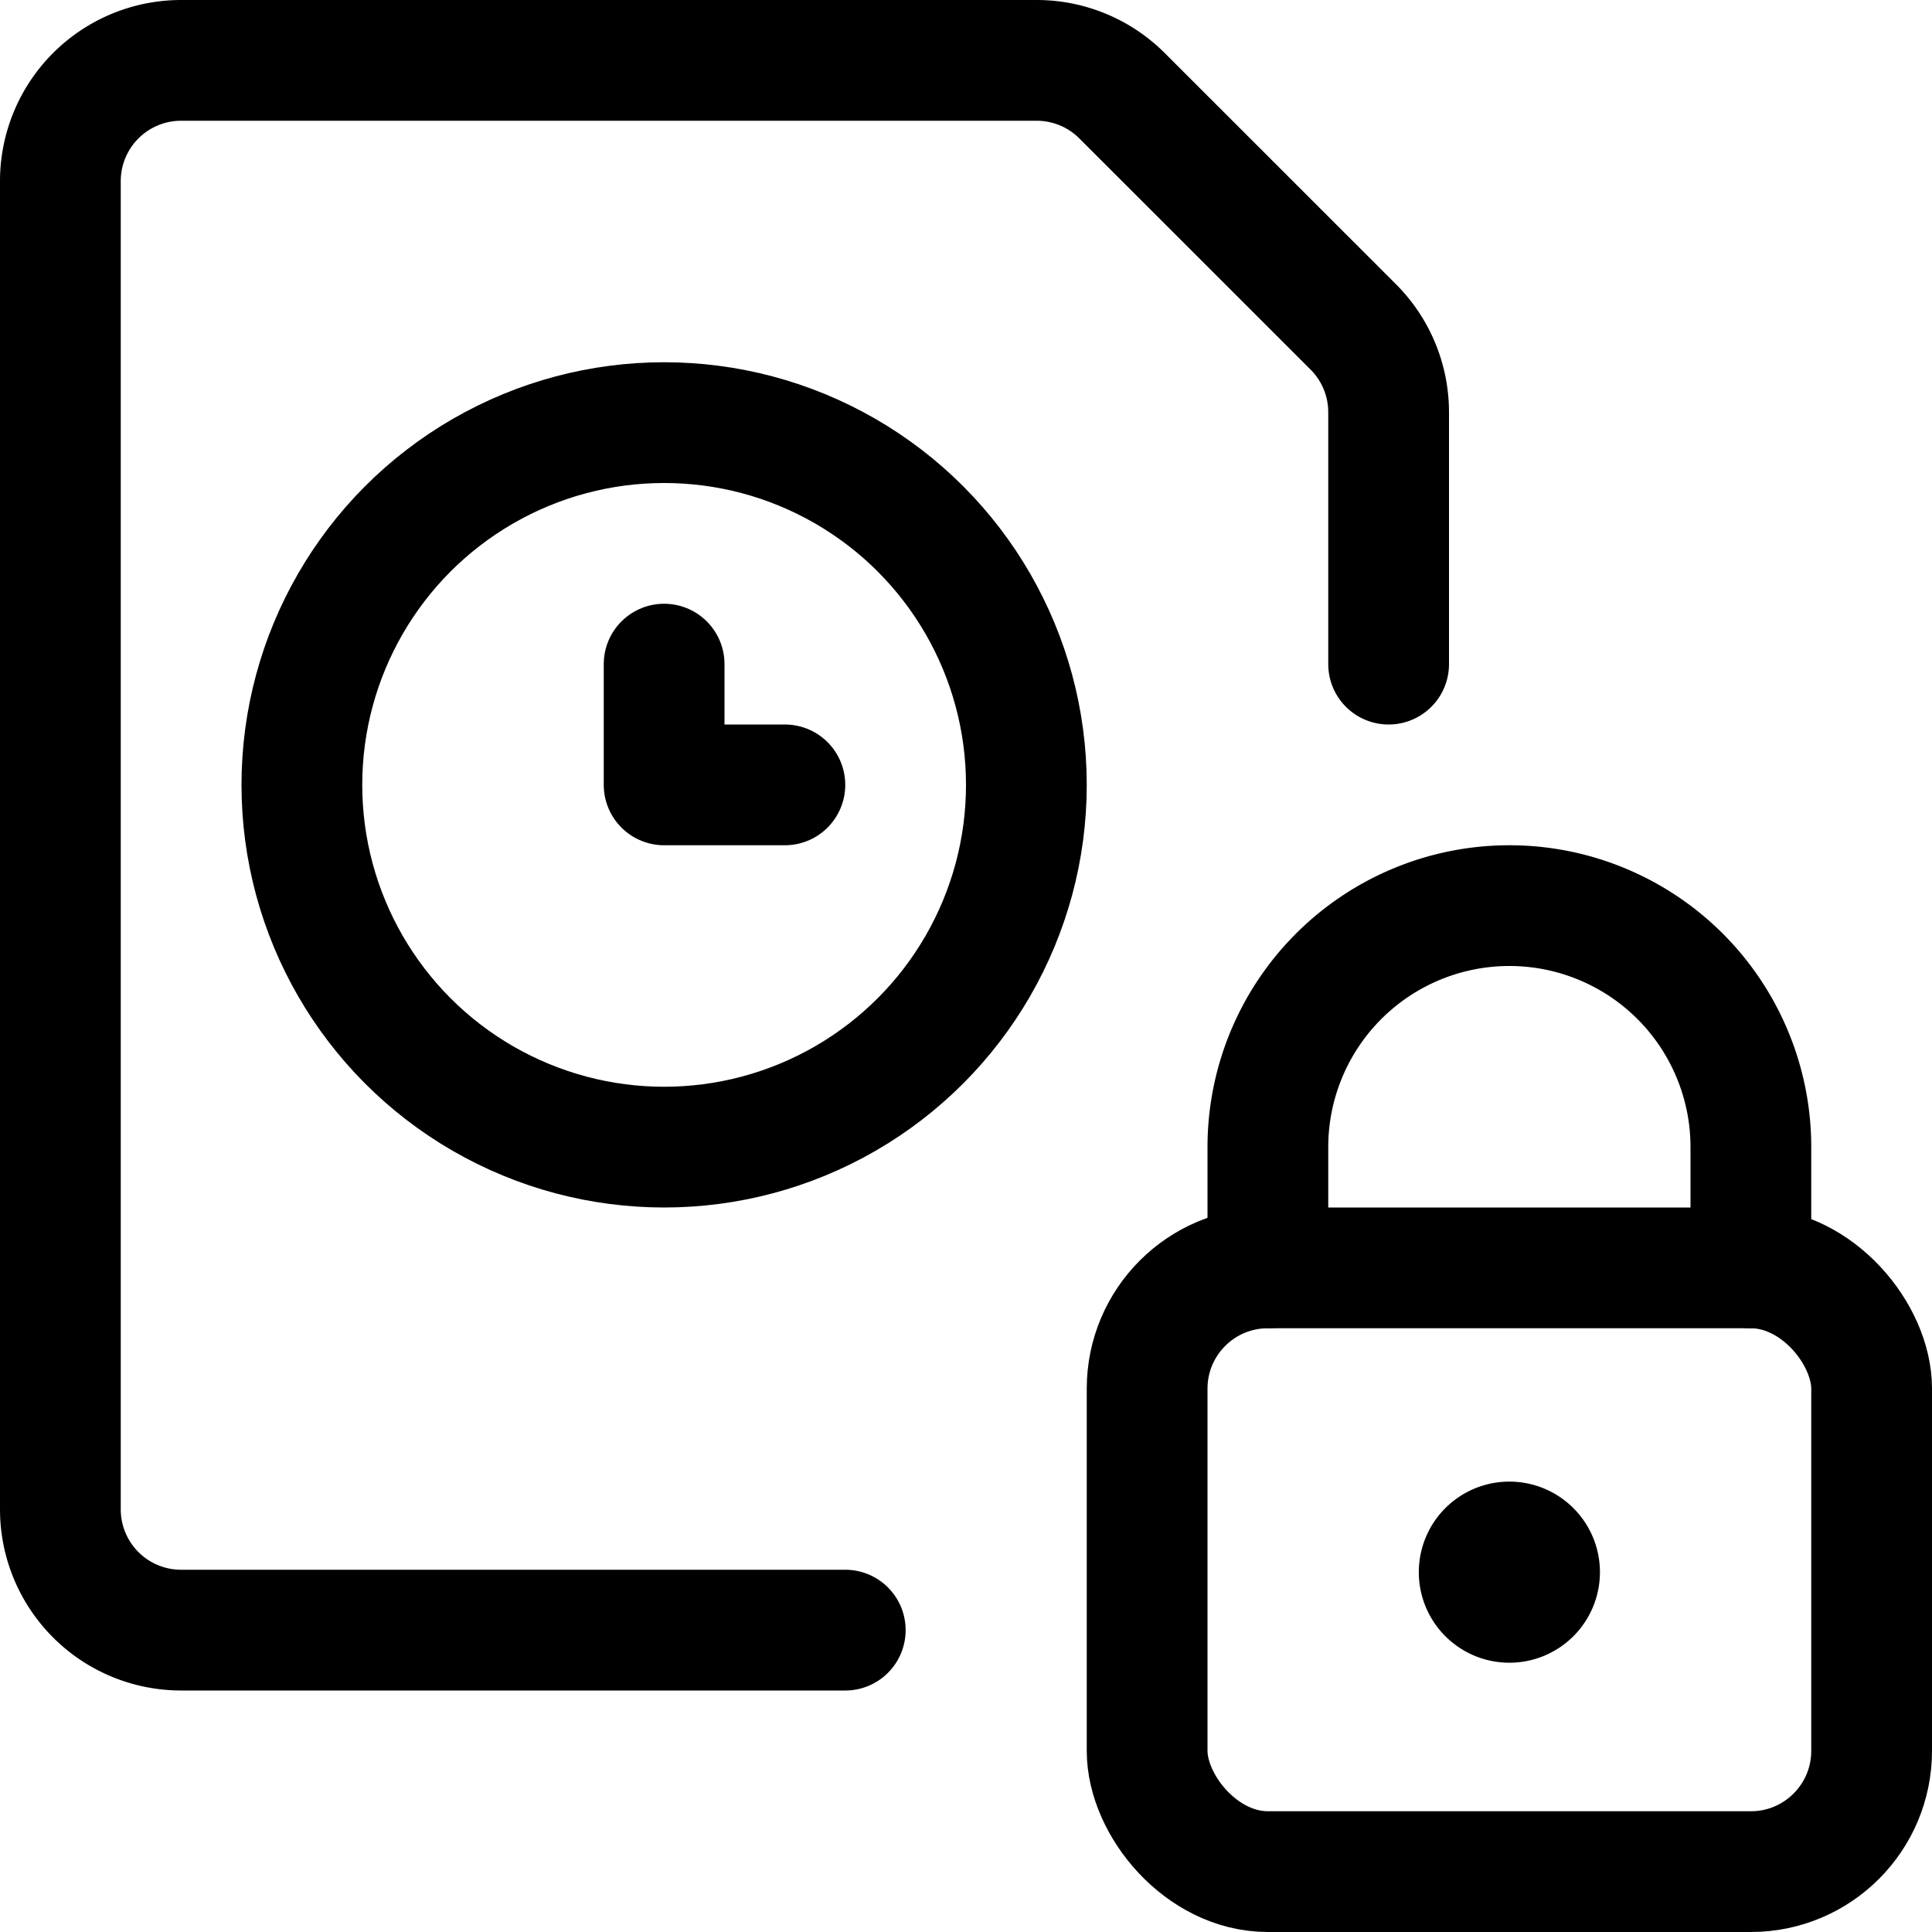
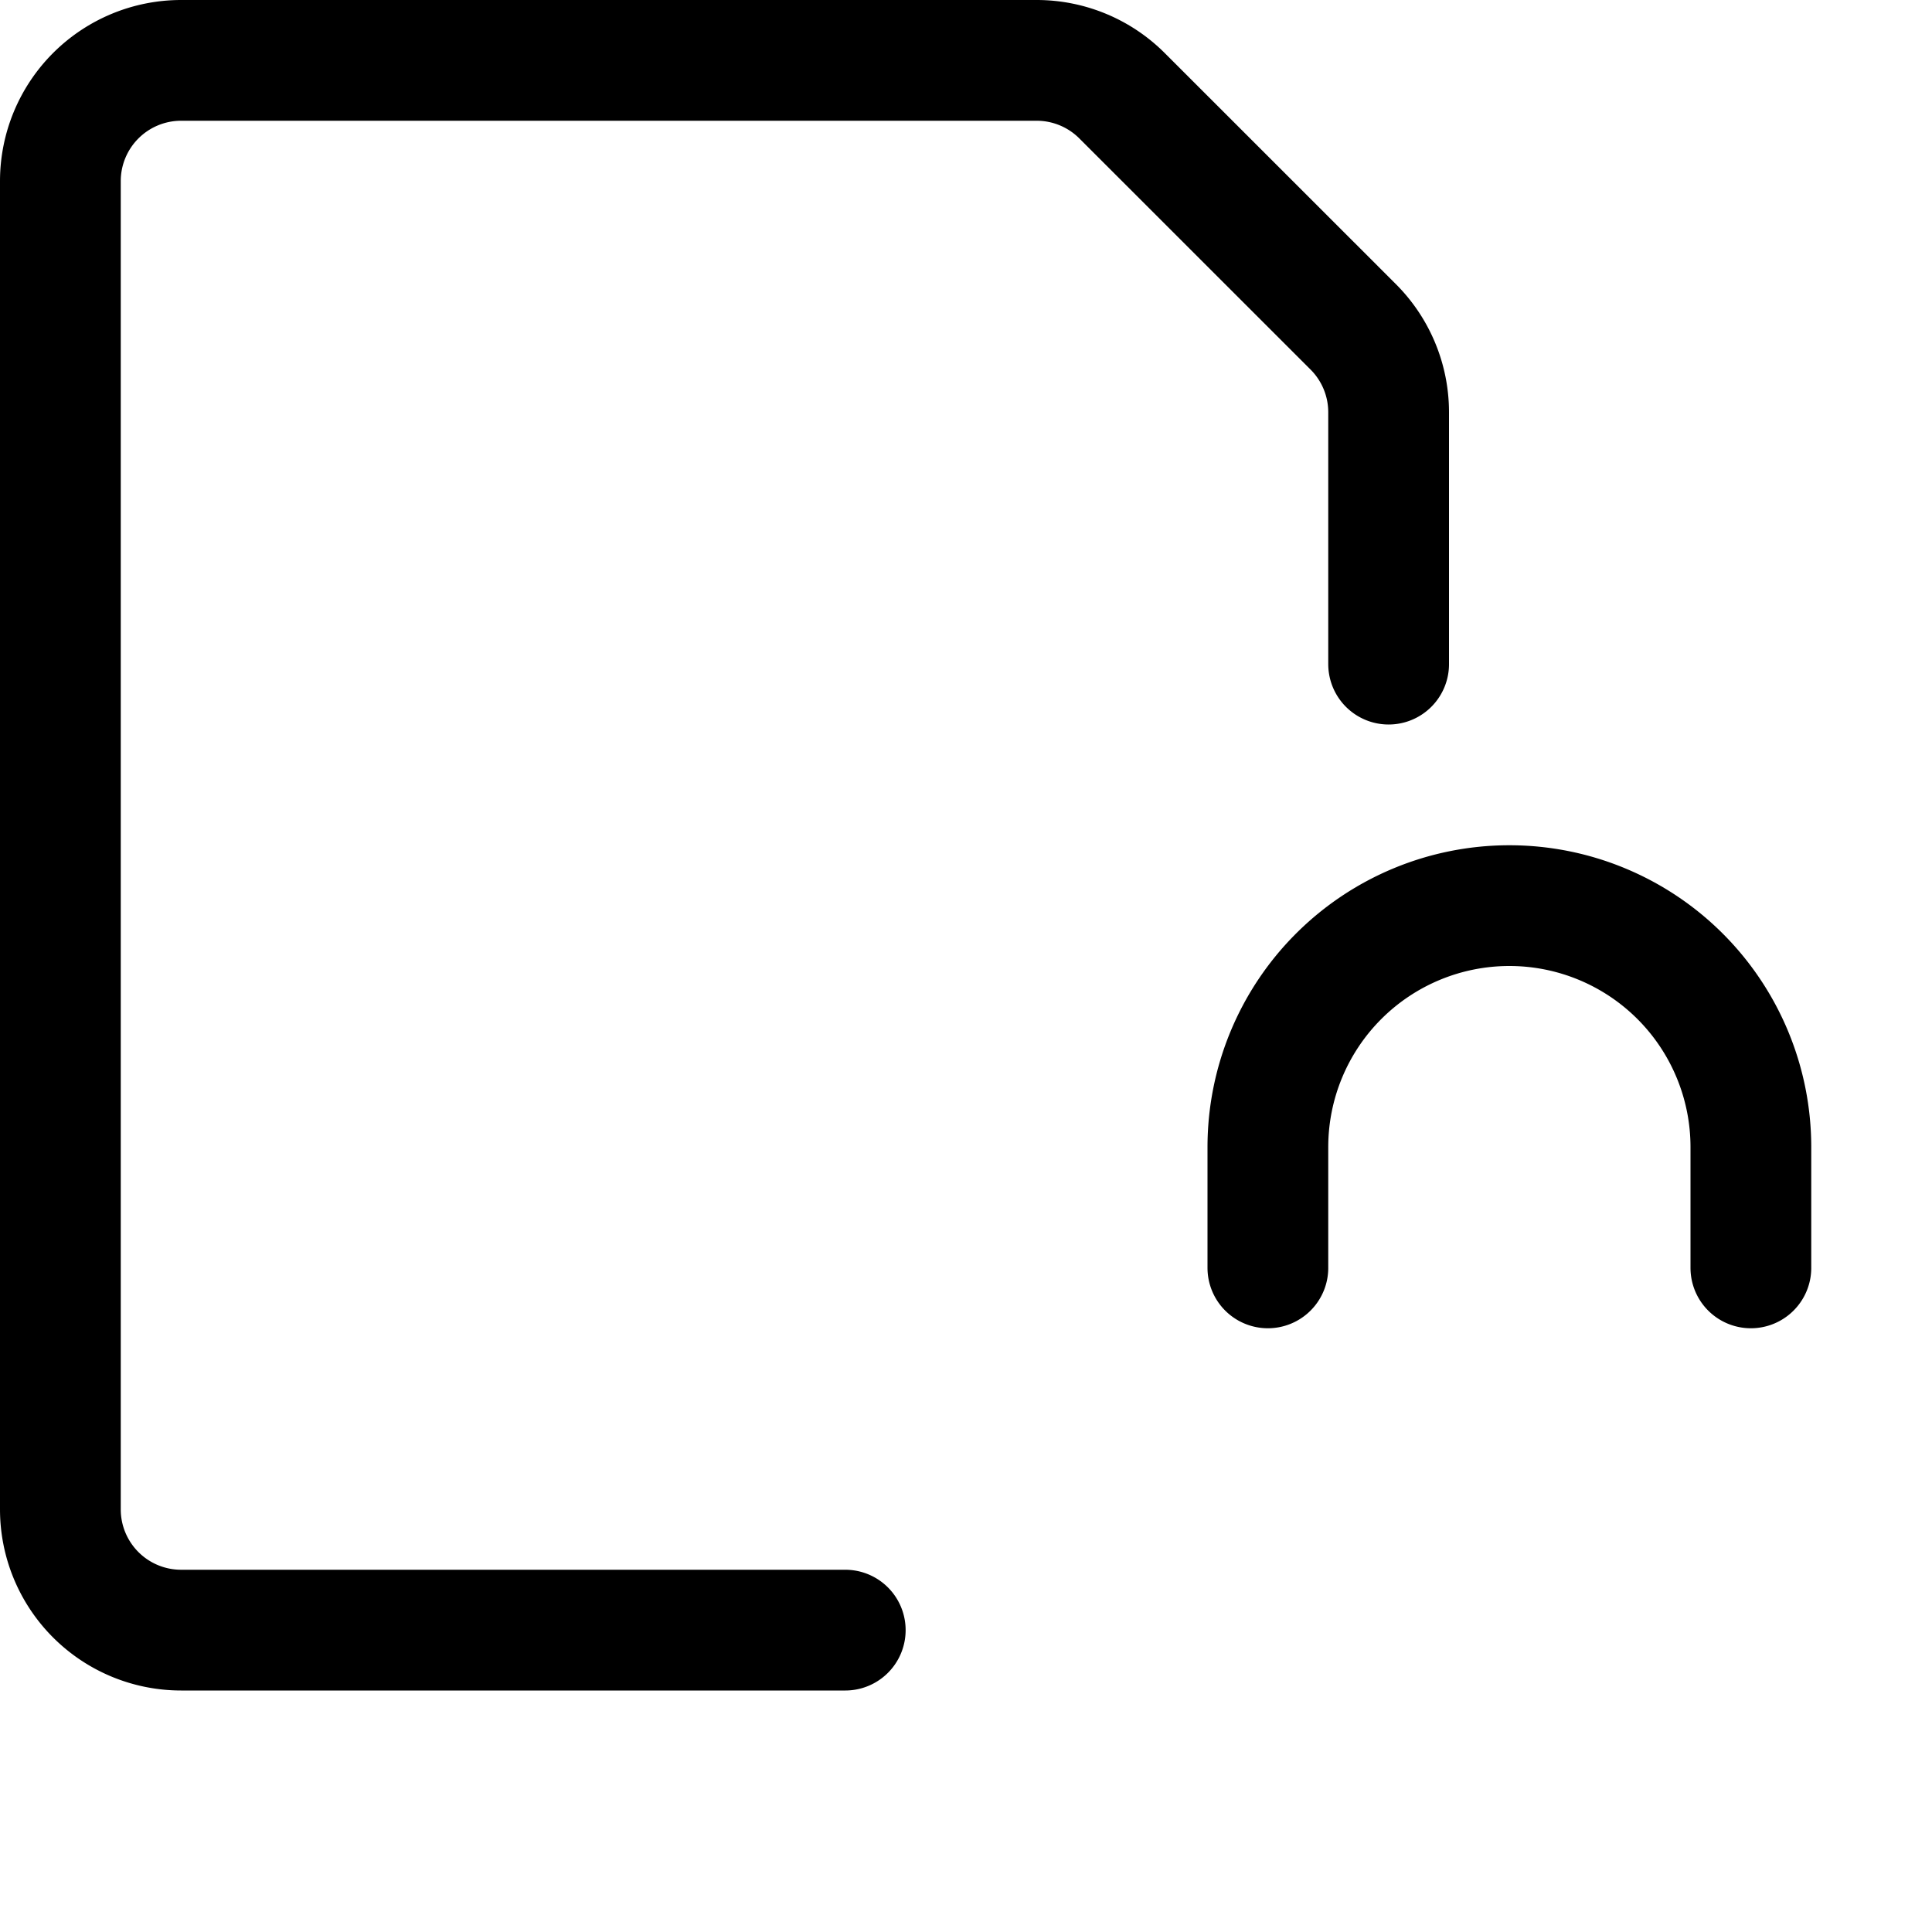
<svg xmlns="http://www.w3.org/2000/svg" viewBox="0 0 24 24">
  <defs>
    <style>.a{fill:none;stroke:currentColor;stroke-linecap:round;stroke-linejoin:round;stroke-width:1.5px;}</style>
  </defs>
  <title>time-clock-file-lock</title>
-   <rect class="a" x="14.25" y="15.75" width="9" height="7.5" rx="1.5" ry="1.5" />
  <path class="a" d="M21.75,15.75v-1.5a3,3,0,0,0-3-3h0a3,3,0,0,0-3,3v1.5" />
-   <path class="a" d="M18.75,19.155a.375.375,0,1,1-.375.375.375.375,0,0,1,.375-.375" />
-   <circle class="a" cx="8.25" cy="9.75" r="4.5" />
-   <polyline class="a" points="9.75 9.75 8.25 9.75 8.25 8.25" />
  <path class="a" d="M10.5,20.25H2.25a1.5,1.5,0,0,1-1.5-1.5V2.25A1.5,1.5,0,0,1,2.25.75H12.879a1.5,1.5,0,0,1,1.06.44l2.872,2.871a1.5,1.5,0,0,1,.439,1.061V8.25" />
</svg>